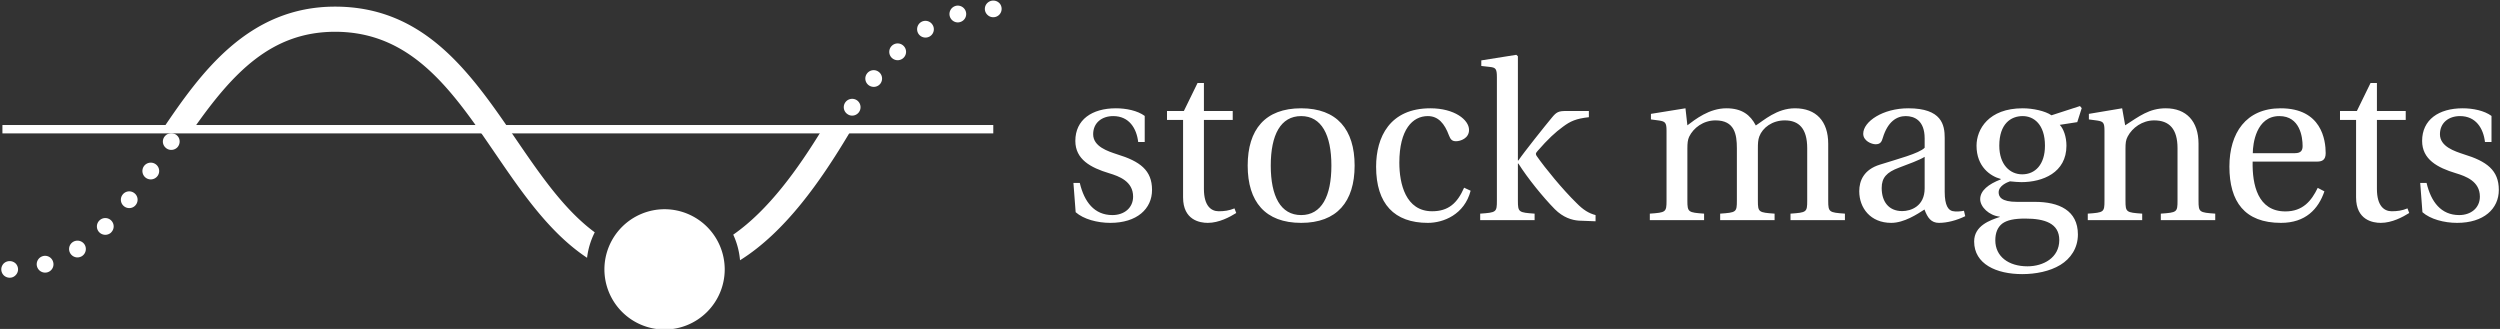
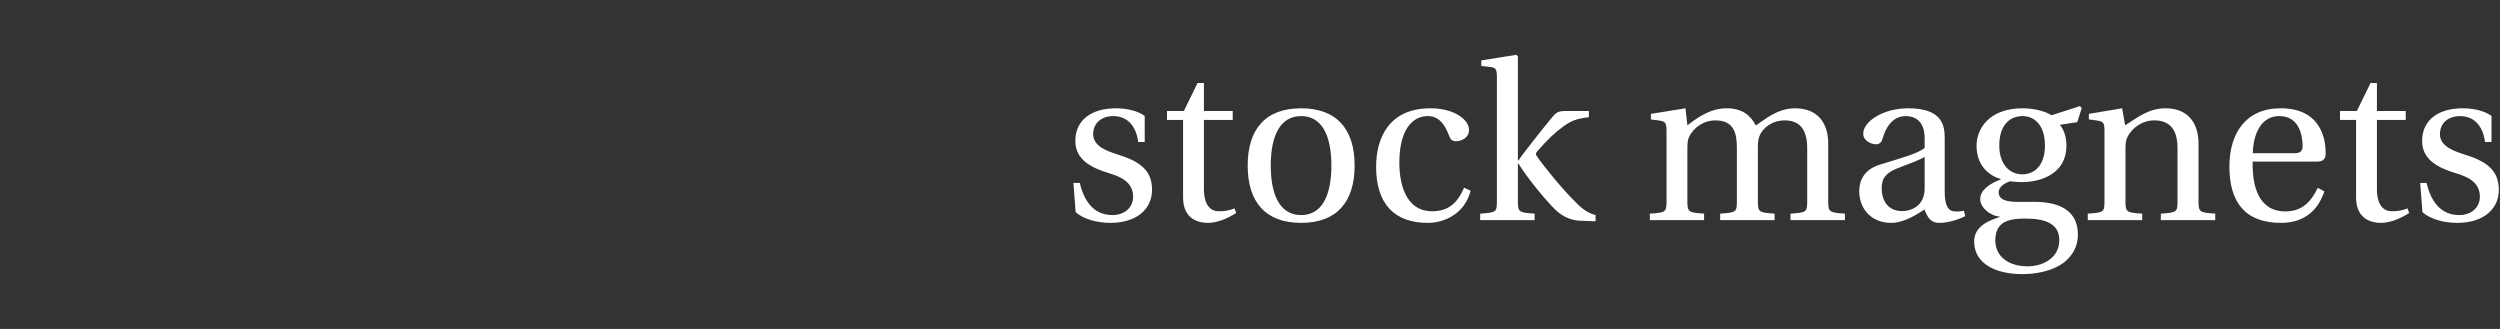
<svg xmlns="http://www.w3.org/2000/svg" data-v-423bf9ae="" viewBox="0 0 684 90" class="iconLeft">
  <rect x="0" y="0" width="684" height="90" fill="#333333" stroke="none" />
  <g data-v-423bf9ae="" id="14ca1345-03c8-4968-aa00-27799fe74f23" fill="white" transform="matrix(4.354,0,0,4.354,290.816,2.329)">
    <path d="M0.66 10.96L0.80 12.80C1.30 13.24 2.16 13.47 2.98 13.47C4.65 13.47 5.60 12.59 5.60 11.40C5.60 10.16 4.84 9.60 3.40 9.16C2.83 8.97 1.90 8.68 1.90 7.90C1.90 7.17 2.46 6.76 3.16 6.76C4.16 6.76 4.63 7.53 4.73 8.39L5.14 8.39L5.14 6.75C4.68 6.41 3.96 6.27 3.33 6.27C1.82 6.27 0.78 6.99 0.78 8.32C0.78 9.48 1.74 10.00 2.90 10.35C3.53 10.54 4.41 10.86 4.41 11.82C4.41 12.53 3.85 12.98 3.11 12.98C1.97 12.98 1.34 12.15 1.06 10.96ZM6.54 7.00L7.55 7.00L7.55 11.87C7.55 13.30 8.61 13.47 9.10 13.47C9.81 13.47 10.49 13.10 10.89 12.85L10.78 12.56C10.44 12.70 10.14 12.74 9.79 12.74C9.31 12.74 8.86 12.40 8.86 11.34L8.86 7.00L10.67 7.00L10.67 6.44L8.86 6.44L8.86 4.68L8.46 4.68L7.60 6.44L6.54 6.44ZM11.61 9.87C11.61 12.14 12.71 13.47 14.97 13.47C17.22 13.47 18.33 12.14 18.33 9.87C18.33 7.60 17.22 6.27 14.97 6.27C12.71 6.27 11.61 7.60 11.61 9.87ZM13.06 9.87C13.06 7.94 13.68 6.76 14.97 6.76C16.25 6.76 16.87 7.94 16.87 9.87C16.87 11.80 16.25 12.98 14.97 12.98C13.68 12.98 13.06 11.80 13.06 9.87ZM19.68 9.94C19.68 12.28 20.83 13.47 22.93 13.47C23.91 13.47 25.23 12.95 25.62 11.45L25.21 11.26C24.78 12.24 24.22 12.74 23.20 12.74C21.53 12.74 21.14 11.00 21.14 9.69C21.14 7.60 21.97 6.76 22.93 6.76C23.58 6.76 23.98 7.22 24.26 7.98C24.35 8.20 24.43 8.34 24.70 8.34C24.98 8.34 25.52 8.16 25.52 7.63C25.52 6.99 24.60 6.27 23.09 6.27C20.54 6.27 19.68 8.08 19.68 9.94ZM26.22 13.30L29.64 13.30L29.64 12.89C28.64 12.82 28.59 12.80 28.59 12.08L28.59 9.74L28.62 9.74C29.19 10.65 30.18 11.87 30.91 12.61C31.43 13.13 31.98 13.30 32.42 13.33L33.47 13.37L33.47 12.98C33.05 12.87 32.70 12.66 32.27 12.22C31.40 11.37 30.31 10.04 29.78 9.28C29.71 9.18 29.68 9.11 29.82 8.96C30.49 8.19 30.94 7.78 31.42 7.43C31.89 7.08 32.24 6.92 33.05 6.83L33.05 6.44L31.61 6.44C31.14 6.44 31.01 6.51 30.73 6.85C30.32 7.34 28.94 9.07 28.62 9.55L28.59 9.55L28.59 3.00L28.49 2.91L26.29 3.26L26.29 3.61L26.82 3.67C27.19 3.71 27.27 3.78 27.27 4.31L27.27 12.08C27.27 12.80 27.23 12.82 26.22 12.89ZM36.88 13.30L40.29 13.30L40.29 12.89C39.30 12.82 39.24 12.80 39.24 12.08L39.24 8.81C39.24 8.46 39.26 8.26 39.35 8.06C39.62 7.50 40.24 7.03 41.01 7.03C42.21 7.03 42.35 7.91 42.35 8.78L42.35 12.08C42.35 12.80 42.31 12.82 41.30 12.89L41.30 13.30L44.72 13.30L44.72 12.89C43.72 12.82 43.67 12.80 43.67 12.08L43.67 8.81C43.67 8.46 43.68 8.26 43.76 8.04C43.97 7.48 44.58 7.03 45.36 7.03C46.24 7.03 46.77 7.53 46.77 8.78L46.77 12.08C46.77 12.80 46.73 12.82 45.72 12.89L45.72 13.30L49.14 13.30L49.14 12.89C48.15 12.82 48.09 12.80 48.09 12.08L48.09 8.50C48.09 7.08 47.33 6.27 46.00 6.27C44.86 6.27 44.03 7.04 43.54 7.35C43.20 6.69 42.67 6.27 41.69 6.27C40.61 6.27 39.73 6.97 39.24 7.34L39.12 6.27L36.95 6.62L36.95 6.97L37.48 7.04C37.84 7.10 37.93 7.17 37.93 7.67L37.93 12.08C37.93 12.80 37.88 12.82 36.88 12.89ZM50.04 11.48C50.04 12.53 50.74 13.47 52.05 13.47C52.86 13.47 53.69 12.92 54.14 12.63C54.33 13.15 54.56 13.47 55.05 13.47C55.57 13.47 56.17 13.31 56.70 13.05L56.62 12.71C56.42 12.75 56.11 12.78 55.90 12.73C55.65 12.67 55.41 12.40 55.41 11.52L55.41 8.13C55.41 7.32 55.23 6.27 53.12 6.27C51.53 6.27 50.29 7.10 50.29 7.87C50.29 8.32 50.81 8.53 51.07 8.53C51.37 8.53 51.45 8.37 51.52 8.13C51.83 7.10 52.40 6.76 52.96 6.76C53.51 6.76 54.15 7.04 54.15 8.16L54.15 8.75C53.80 9.11 52.44 9.46 51.34 9.81C50.33 10.12 50.04 10.82 50.04 11.48ZM51.45 11.28C51.45 10.63 51.76 10.29 52.54 10.00C53.10 9.79 53.84 9.52 54.15 9.32L54.15 11.30C54.15 12.43 53.28 12.73 52.74 12.73C51.87 12.73 51.45 12.11 51.45 11.28ZM57.26 14.64C57.26 16.06 58.66 16.69 60.28 16.69C61.12 16.69 62.01 16.52 62.68 16.11C63.32 15.72 63.78 15.06 63.78 14.20C63.78 12.68 62.58 12.15 61.08 12.15L59.96 12.15C58.95 12.15 58.80 11.82 58.80 11.55C58.80 11.14 59.33 10.92 59.51 10.86C59.78 10.89 60.07 10.91 60.23 10.91C61.56 10.91 63.06 10.32 63.06 8.62C63.06 8.04 62.87 7.55 62.64 7.31L63.74 7.14L64.02 6.26L63.91 6.13L62.12 6.71C61.73 6.44 60.96 6.27 60.31 6.27C58.17 6.27 57.41 7.59 57.41 8.62C57.41 9.94 58.28 10.54 58.93 10.71L58.93 10.74C58.17 11.03 57.64 11.44 57.64 11.98C57.64 12.47 58.20 13.01 58.87 13.08L58.87 13.10C58.27 13.30 57.26 13.64 57.26 14.64ZM58.59 14.57C58.59 14.10 58.73 13.75 59.02 13.52C59.33 13.29 59.79 13.20 60.47 13.20C61.70 13.20 62.61 13.50 62.61 14.55C62.61 15.67 61.60 16.20 60.61 16.20C59.42 16.20 58.59 15.58 58.59 14.57ZM58.84 8.62C58.84 7.24 59.57 6.76 60.31 6.76C61.00 6.76 61.71 7.27 61.71 8.62C61.71 9.80 61.10 10.42 60.28 10.42C59.50 10.42 58.84 9.80 58.84 8.62ZM64.40 13.30L67.82 13.30L67.82 12.89C66.82 12.82 66.77 12.80 66.77 12.08L66.77 8.81C66.77 8.46 66.79 8.26 66.91 8.04C67.20 7.49 67.83 7.03 68.57 7.03C69.52 7.03 70.04 7.56 70.04 8.78L70.04 12.08C70.04 12.80 70 12.82 68.99 12.89L68.99 13.30L72.41 13.30L72.41 12.89C71.41 12.82 71.36 12.80 71.36 12.08L71.36 8.50C71.36 7.08 70.59 6.27 69.30 6.27C68.26 6.27 67.62 6.78 66.75 7.34L66.56 6.27L64.47 6.62L64.47 6.97L65.00 7.04C65.37 7.10 65.45 7.17 65.45 7.67L65.45 12.08C65.45 12.80 65.41 12.82 64.40 12.89ZM73.30 9.93C73.30 12.14 74.26 13.47 76.54 13.47C78.09 13.47 78.89 12.60 79.27 11.49L78.85 11.27C78.46 12.08 77.92 12.75 76.82 12.75C75.08 12.75 74.73 11.07 74.76 9.62L78.79 9.62C79.09 9.62 79.35 9.55 79.35 9.09C79.35 8.26 79.09 6.27 76.52 6.27C74.34 6.27 73.30 7.83 73.30 9.93ZM74.77 9.09C74.77 8.51 74.98 6.76 76.44 6.76C77.74 6.76 77.90 8.09 77.90 8.64C77.90 8.90 77.81 9.09 77.42 9.09ZM80.25 7.00L81.26 7.00L81.26 11.87C81.26 13.30 82.32 13.47 82.81 13.47C83.52 13.47 84.20 13.10 84.60 12.85L84.49 12.56C84.15 12.70 83.85 12.74 83.50 12.74C83.02 12.74 82.57 12.40 82.57 11.34L82.57 7.00L84.38 7.00L84.38 6.44L82.57 6.44L82.57 4.68L82.17 4.68L81.31 6.44L80.25 6.44ZM85.29 10.96L85.43 12.80C85.93 13.24 86.79 13.47 87.61 13.47C89.28 13.47 90.23 12.59 90.23 11.40C90.23 10.16 89.47 9.60 88.03 9.16C87.46 8.97 86.53 8.68 86.53 7.90C86.53 7.17 87.09 6.76 87.79 6.76C88.79 6.76 89.26 7.53 89.36 8.39L89.77 8.39L89.77 6.75C89.31 6.41 88.59 6.27 87.96 6.27C86.45 6.27 85.41 6.99 85.41 8.32C85.41 9.48 86.37 10.00 87.53 10.35C88.16 10.54 89.04 10.86 89.04 11.82C89.04 12.53 88.48 12.98 87.74 12.98C86.60 12.98 85.97 12.15 85.69 10.96Z" />
  </g>
  <g data-v-423bf9ae="" id="8689775e-3b74-45df-bbdd-4fa8b193fac6" transform="matrix(2.887,0,0,2.887,-5.994,-98.459)" stroke="none" fill="white">
-     <path d="M18.307 48.31a.772.772 0 0 1-.556-.23.774.774 0 0 1 0-1.12c.286-.294.826-.302 1.12 0 .151.143.23.349.23.556 0 .206-.08.413-.23.564a.798.798 0 0 1-.564.23zM5.59 59.375a.797.797 0 0 1 .532-.993.788.788 0 0 1 .985.532.786.786 0 0 1-.524.993.799.799 0 0 1-.993-.532zm3.162-1.239a.793.793 0 0 1 .23-1.096.802.802 0 0 1 1.104.23.804.804 0 0 1-.238 1.104.836.836 0 0 1-.429.127.802.802 0 0 1-.667-.365zm2.732-2.018a.79.79 0 0 1 .016-1.12.79.79 0 0 1 1.12.008.79.79 0 0 1-.008 1.12v.008a.802.802 0 0 1-.556.223.81.81 0 0 1-.572-.239zm2.343-2.47a.786.786 0 0 1-.119-1.112.785.785 0 0 1 1.112-.119c.342.27.397.77.119 1.112a.762.762 0 0 1-.62.294.765.765 0 0 1-.492-.175zm2.081-2.685a.801.801 0 0 1-.19-1.112.798.798 0 0 1 1.112-.183.79.79 0 0 1 .183 1.104.797.797 0 0 1-.652.334.787.787 0 0 1-.453-.143zM2.993 60.423a.803.803 0 0 1-.564-.23.805.805 0 0 1-.23-.564c0-.207.087-.405.23-.556a.823.823 0 0 1 1.128 0 .8.8 0 0 1 .23.556.781.781 0 0 1-.239.564.751.751 0 0 1-.555.23zM80.891 47.849a.804.804 0 0 1-.564-.23.8.8 0 0 1 0-1.12c.294-.294.834-.294 1.128 0a.82.82 0 0 1 .23.564.815.815 0 0 1-.23.556.798.798 0 0 1-.564.23zM82.377 44.91a.79.79 0 0 1-.191-1.104.8.8 0 0 1 1.112-.19.799.799 0 0 1 .183 1.112.793.793 0 0 1-.643.334.772.772 0 0 1-.461-.152zm2.002-2.748a.785.785 0 0 1-.119-1.112.786.786 0 0 1 1.112-.119c.341.27.397.77.127 1.112a.784.784 0 0 1-.619.294.799.799 0 0 1-.501-.175zm2.2-2.589a.793.793 0 0 1 .016-1.128.79.79 0 0 1 1.12.016.79.79 0 0 1-.008 1.12.81.81 0 0 1-.556.23.807.807 0 0 1-.572-.238zm2.541-2.264a.802.802 0 0 1 .23-1.104.792.792 0 0 1 1.096.239.787.787 0 0 1-.23 1.096.8.8 0 0 1-1.096-.231zm2.971-1.645a.797.797 0 0 1 .532-.993h-.008a.797.797 0 0 1 .993.533.79.79 0 0 1-.524.985.825.825 0 0 1-.23.04.8.8 0 0 1-.763-.565zM96.206 35.736a.772.772 0 0 1-.556-.23.775.775 0 0 1 0-1.12.806.806 0 0 1 1.12 0c.151.143.23.349.23.556a.787.787 0 0 1-.794.794z" />
    <g>
-       <path d="M2.306 45.952h93.903v.794H2.306z" />
-     </g>
+       </g>
    <g>
-       <path d="M58.44 56.121c-2.874-2.12-5.131-5.411-7.462-8.82-4.225-6.179-8.592-12.569-17.145-12.569-8.254 0-12.76 6.312-16.343 11.618h2.897c3.751-5.347 7.406-9.235 13.446-9.235 7.294 0 11.124 5.601 15.177 11.532 2.55 3.73 5.156 7.536 8.702 9.888.102-.86.355-1.672.728-2.414zM80.005 46.35c-2.281 3.734-5.082 7.661-8.44 9.993.346.75.57 1.566.643 2.426 4.304-2.685 7.687-7.57 10.343-12.021a1.19 1.19 0 0 0 .146-.398h-2.692z" />
-     </g>
-     <path d="M65.057 53.932a5.708 5.708 0 0 0-5.701 5.701 5.708 5.708 0 0 0 5.701 5.701 5.707 5.707 0 0 0 5.701-5.701 5.708 5.708 0 0 0-5.701-5.701z" />
+       </g>
  </g>
</svg>